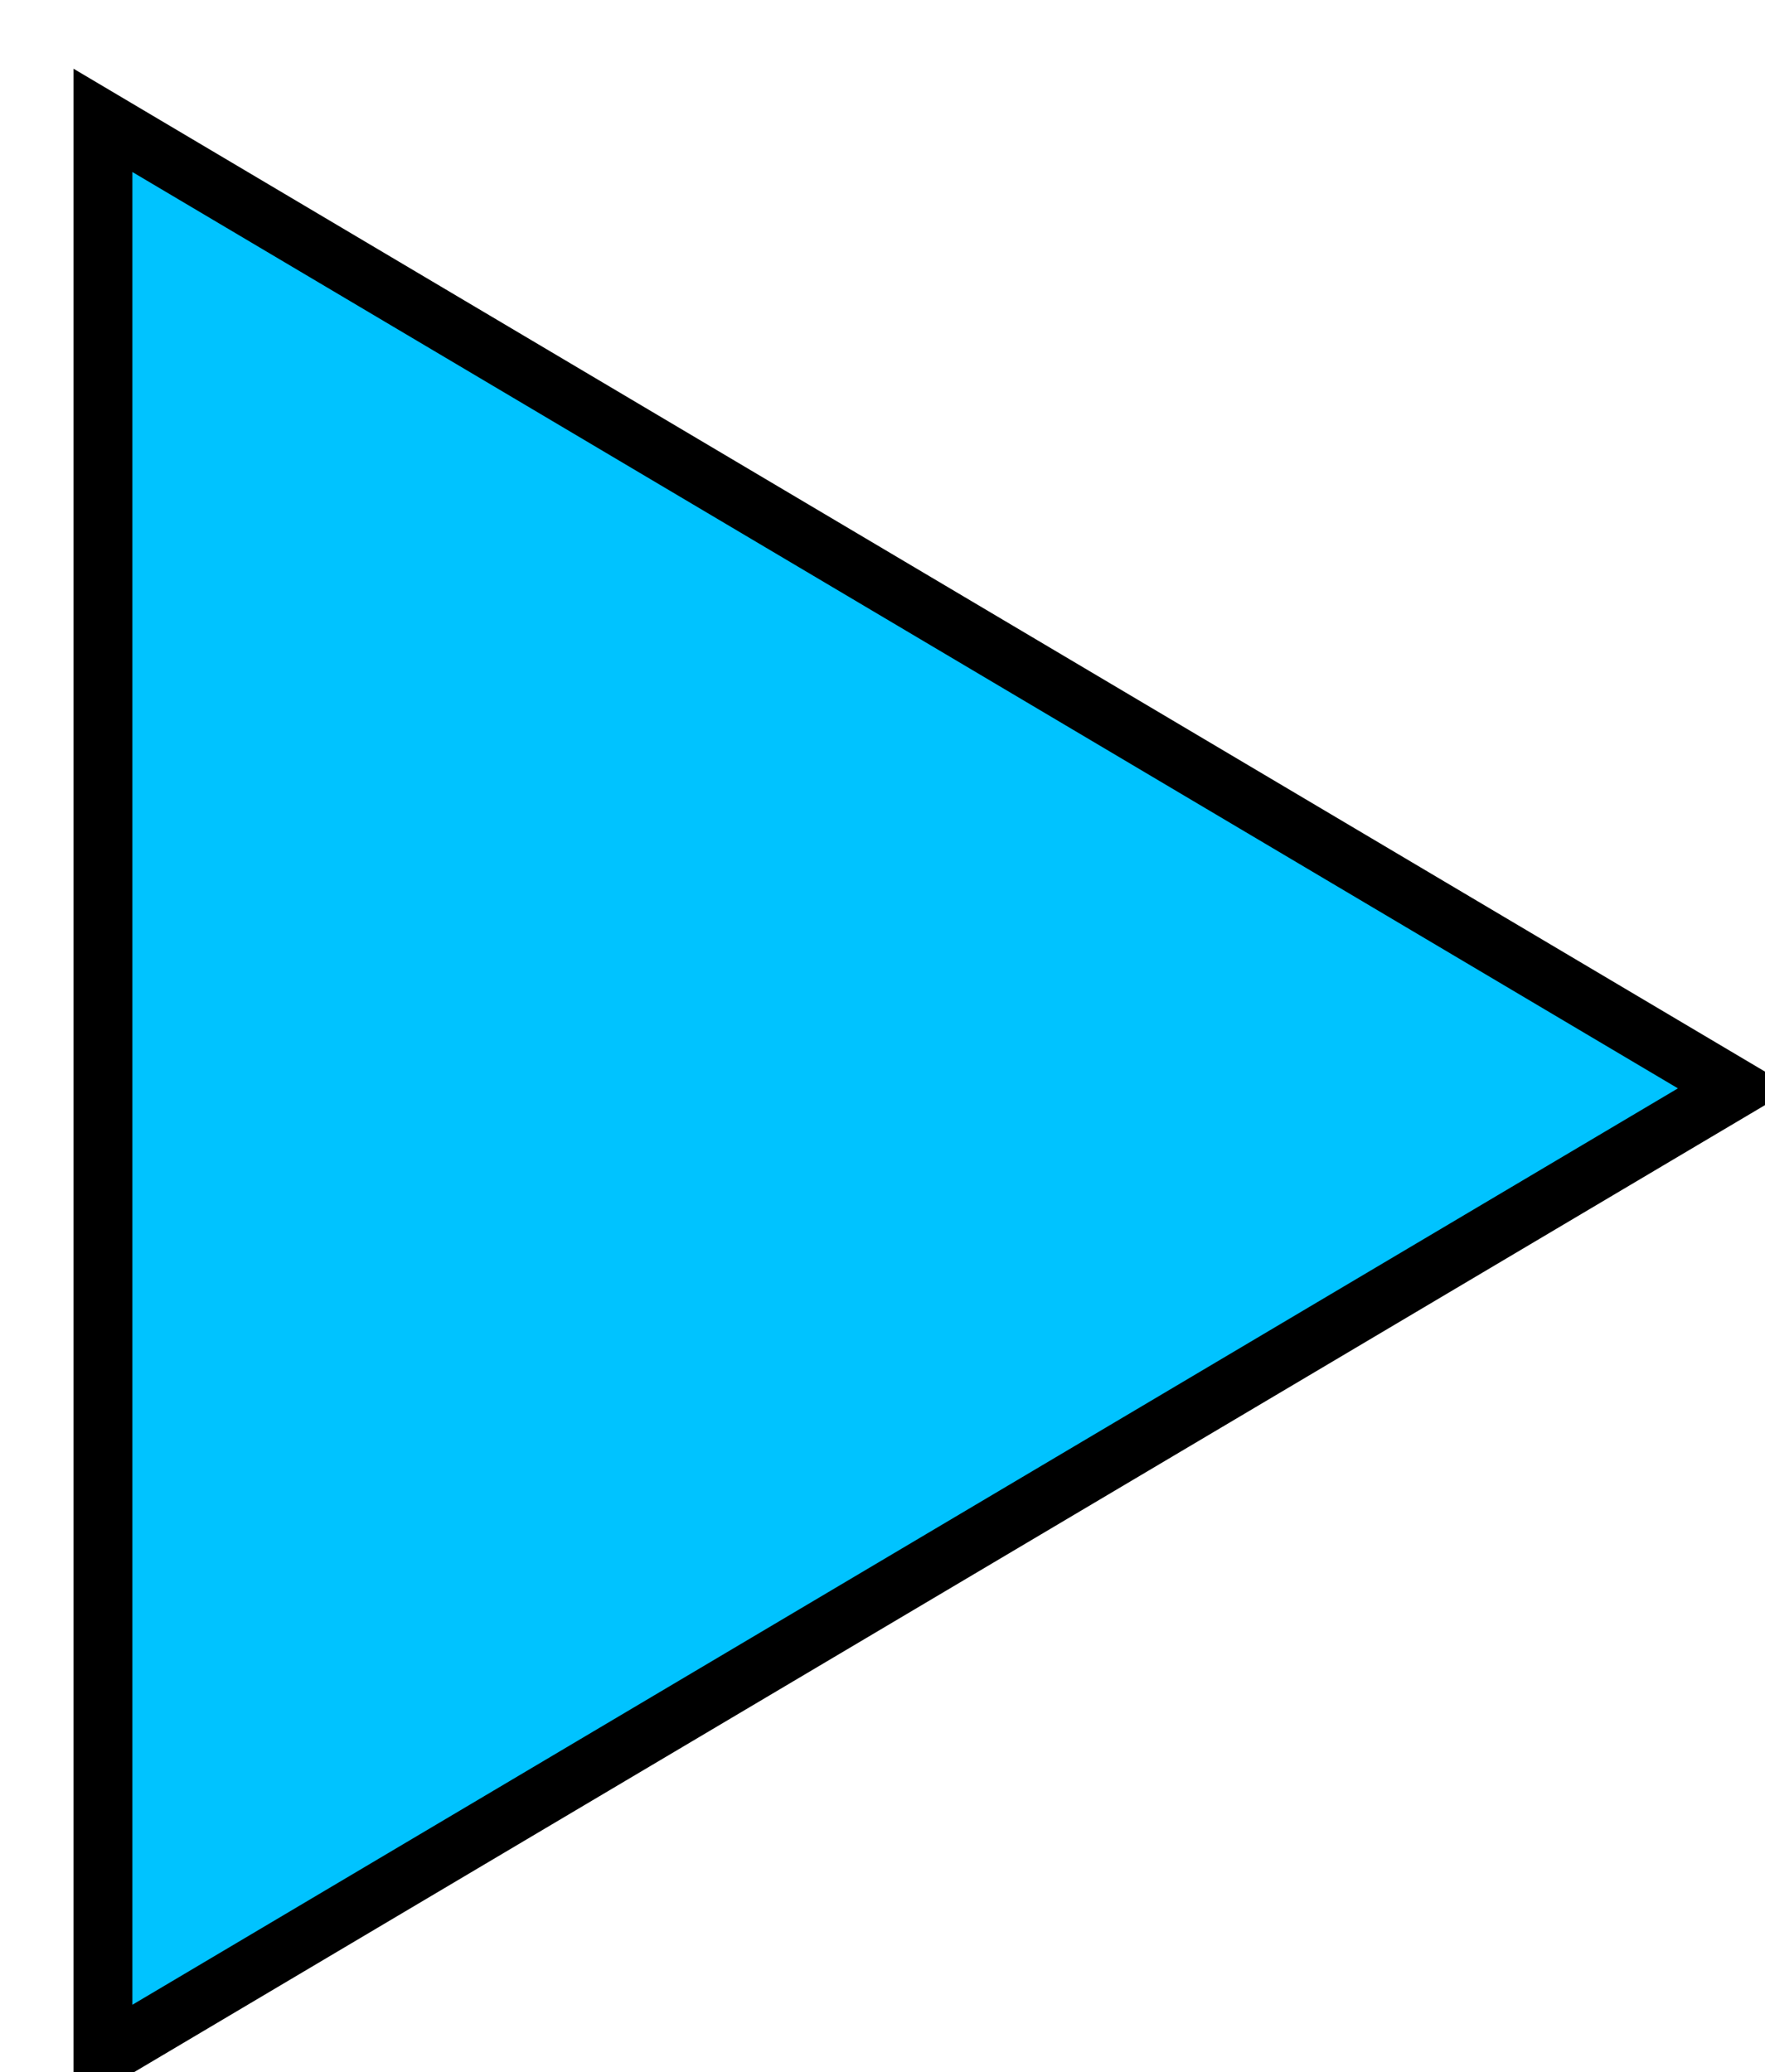
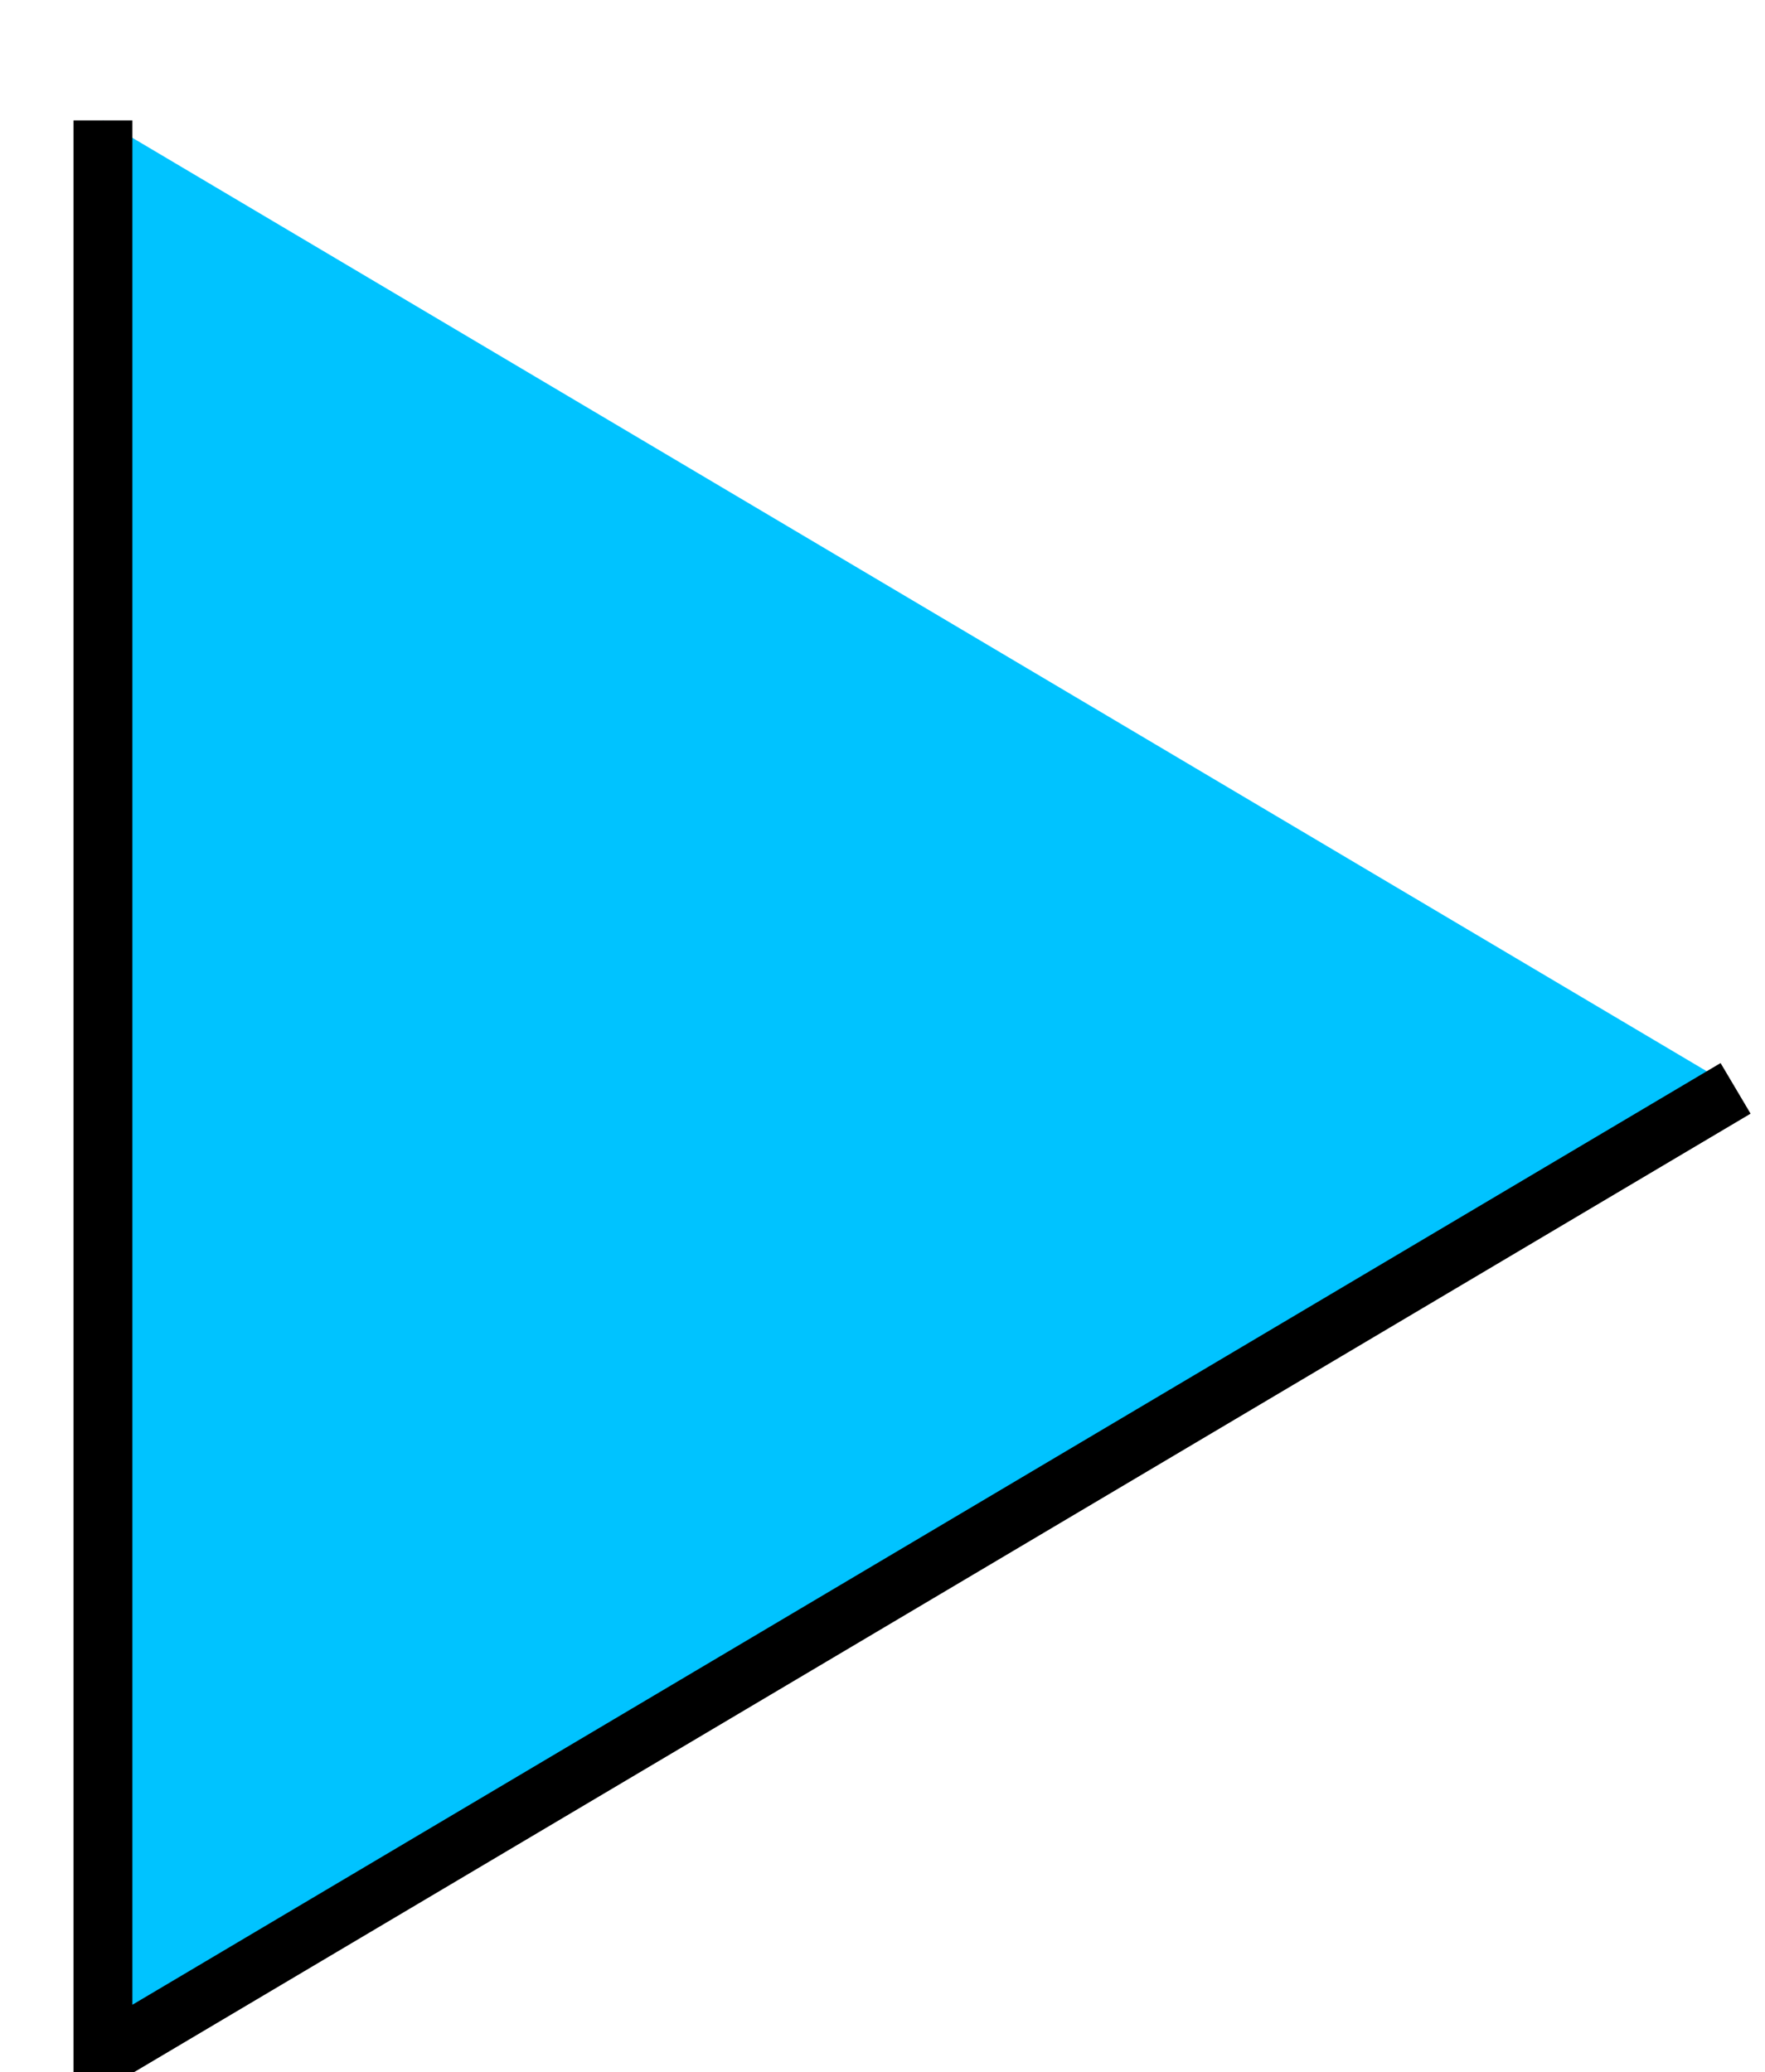
<svg xmlns="http://www.w3.org/2000/svg" viewBox="0 0 30.00 35.22" data-guides="{&quot;vertical&quot;:[],&quot;horizontal&quot;:[]}">
-   <path fill="#00c3ff" fill-opacity="1" stroke="#000000" stroke-opacity="1" stroke-width="1" id="tSvg1195520c861" d="M29.5 18.5C29.5 18.5 29.5 18.5 29.5 18.5L1.75 34.955C1.75 34.955 1.75 34.955 1.75 34.955V2.046C1.75 2.046 1.75 2.046 1.75 2.046Z" title="Polygon 1" style="" />
+   <path fill="#00c3ff" fill-opacity="1" stroke="#000000" stroke-opacity="1" stroke-width="1" id="tSvg1195520c861" d="M29.5 18.5C29.5 18.5 29.5 18.5 29.5 18.5L1.75 34.955C1.75 34.955 1.75 34.955 1.75 34.955V2.046C1.75 2.046 1.75 2.046 1.75 2.046" title="Polygon 1" style="" />
  <defs />
</svg>